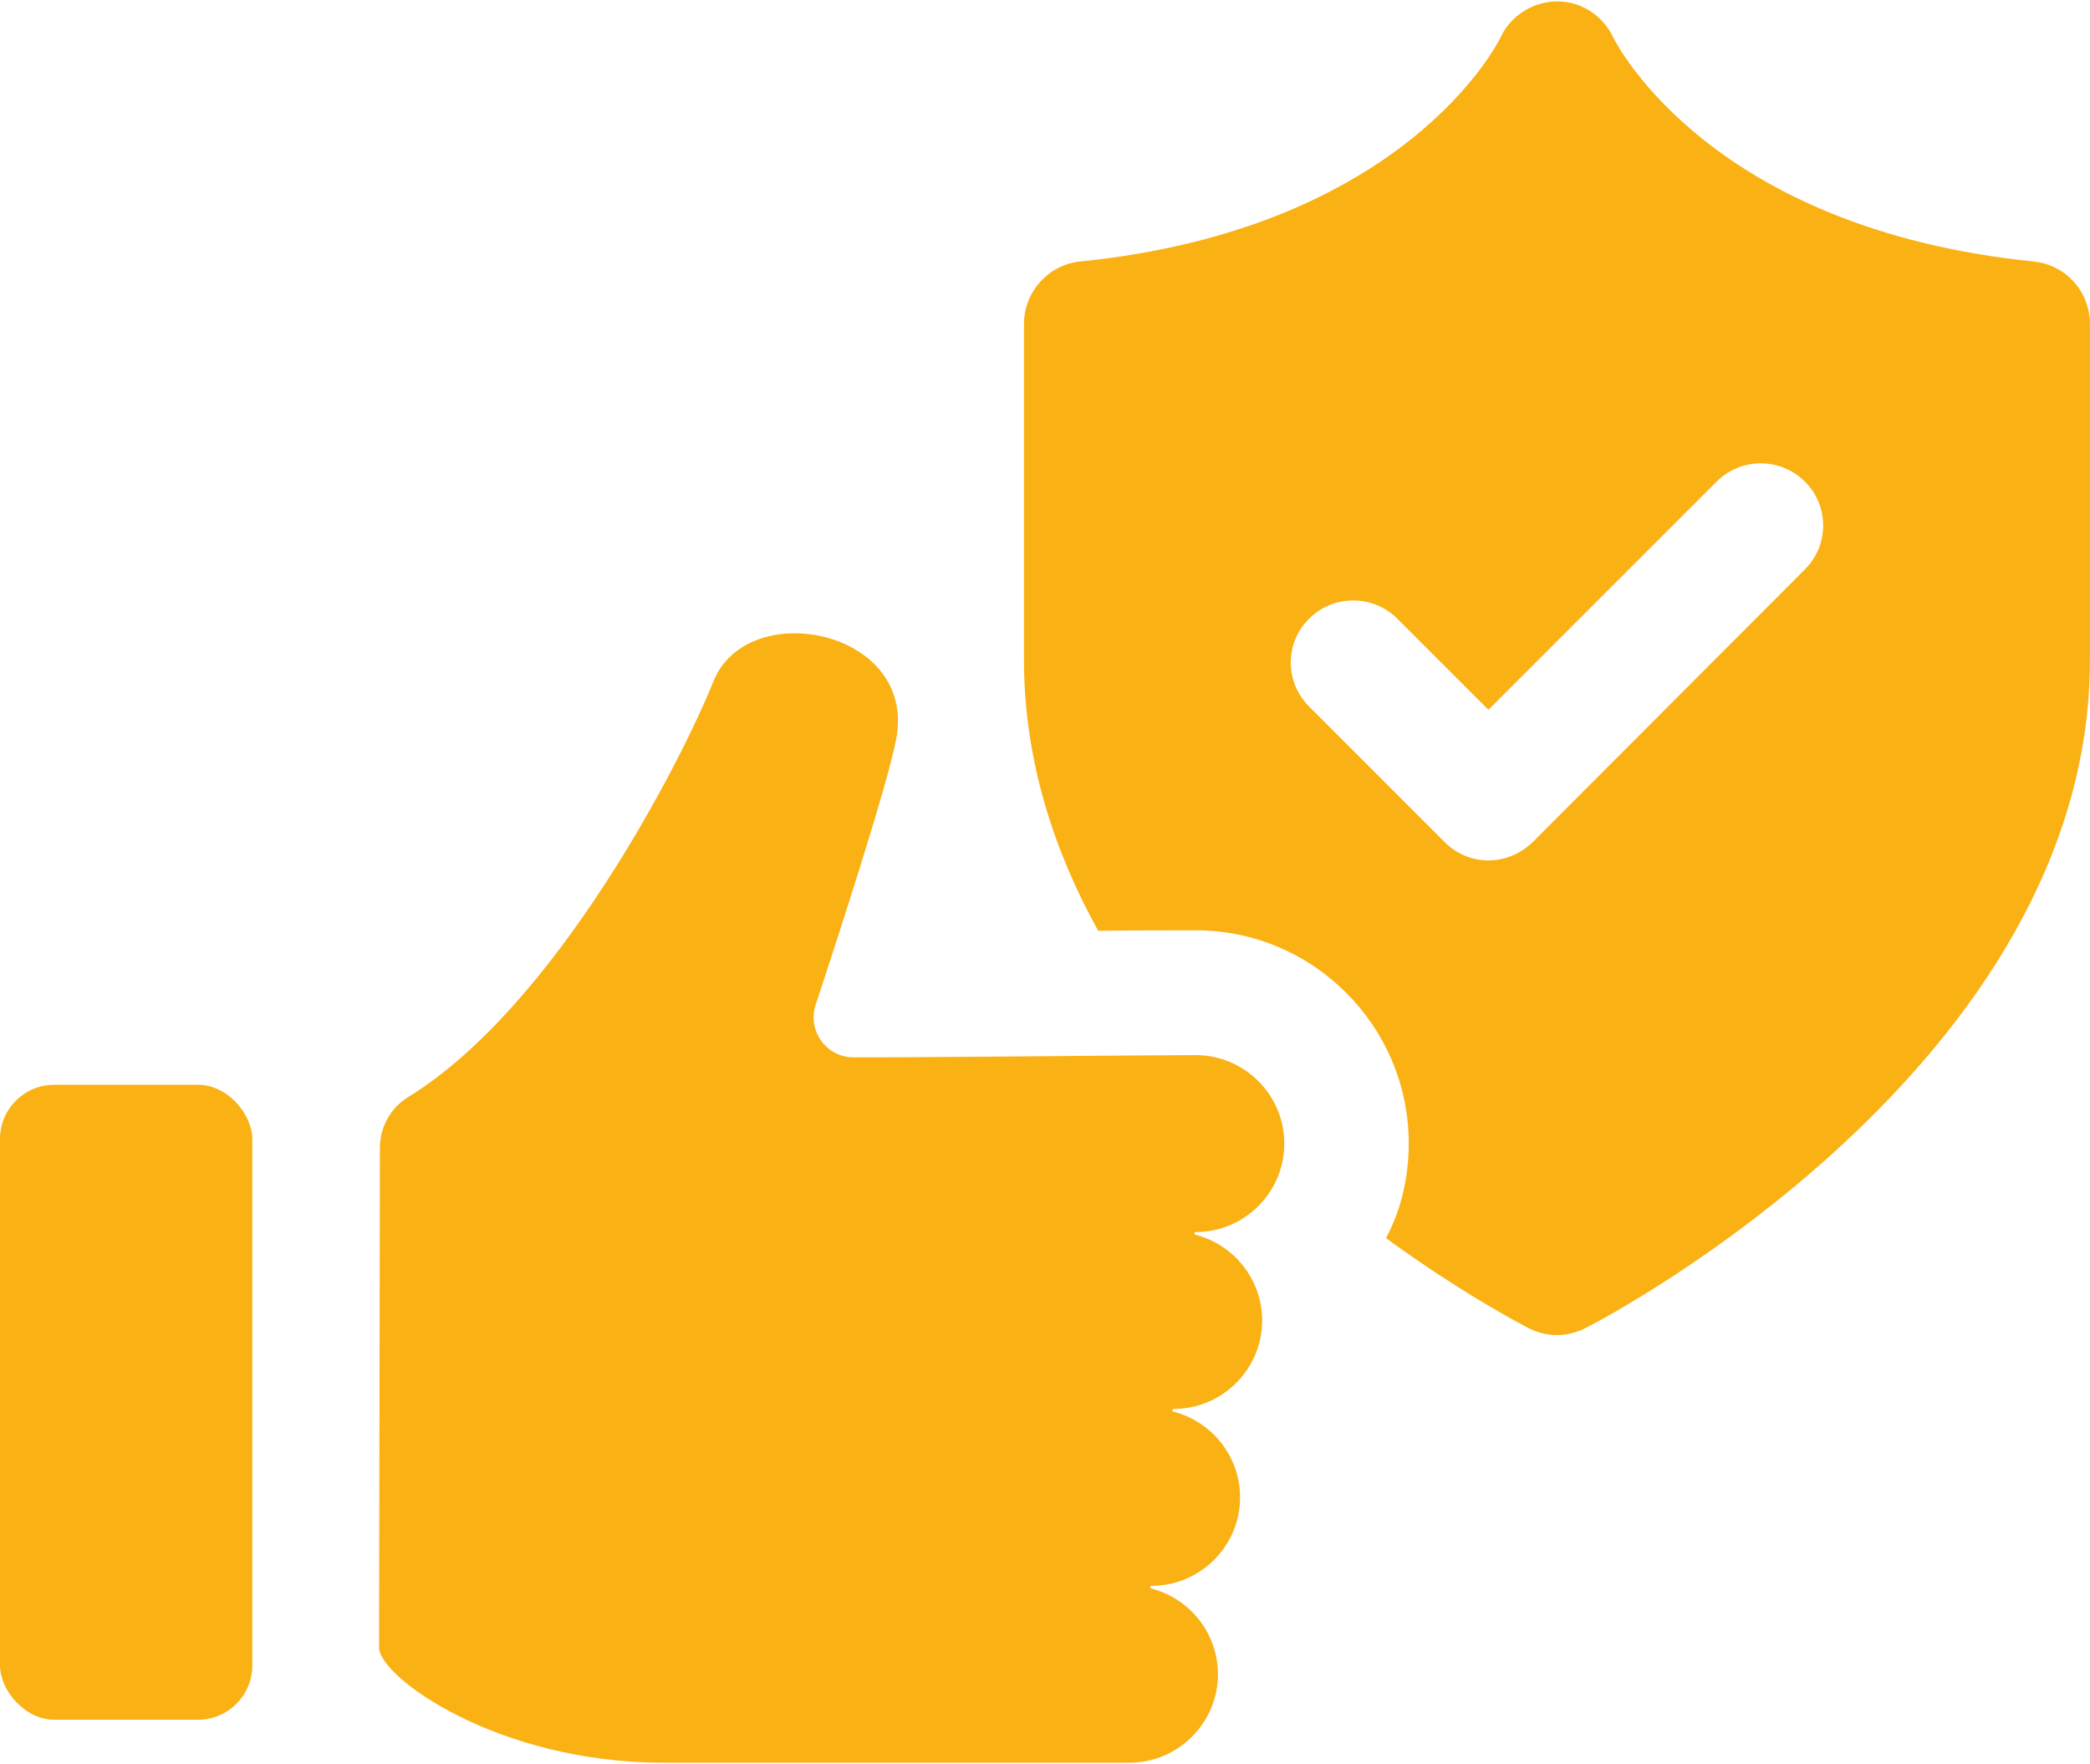
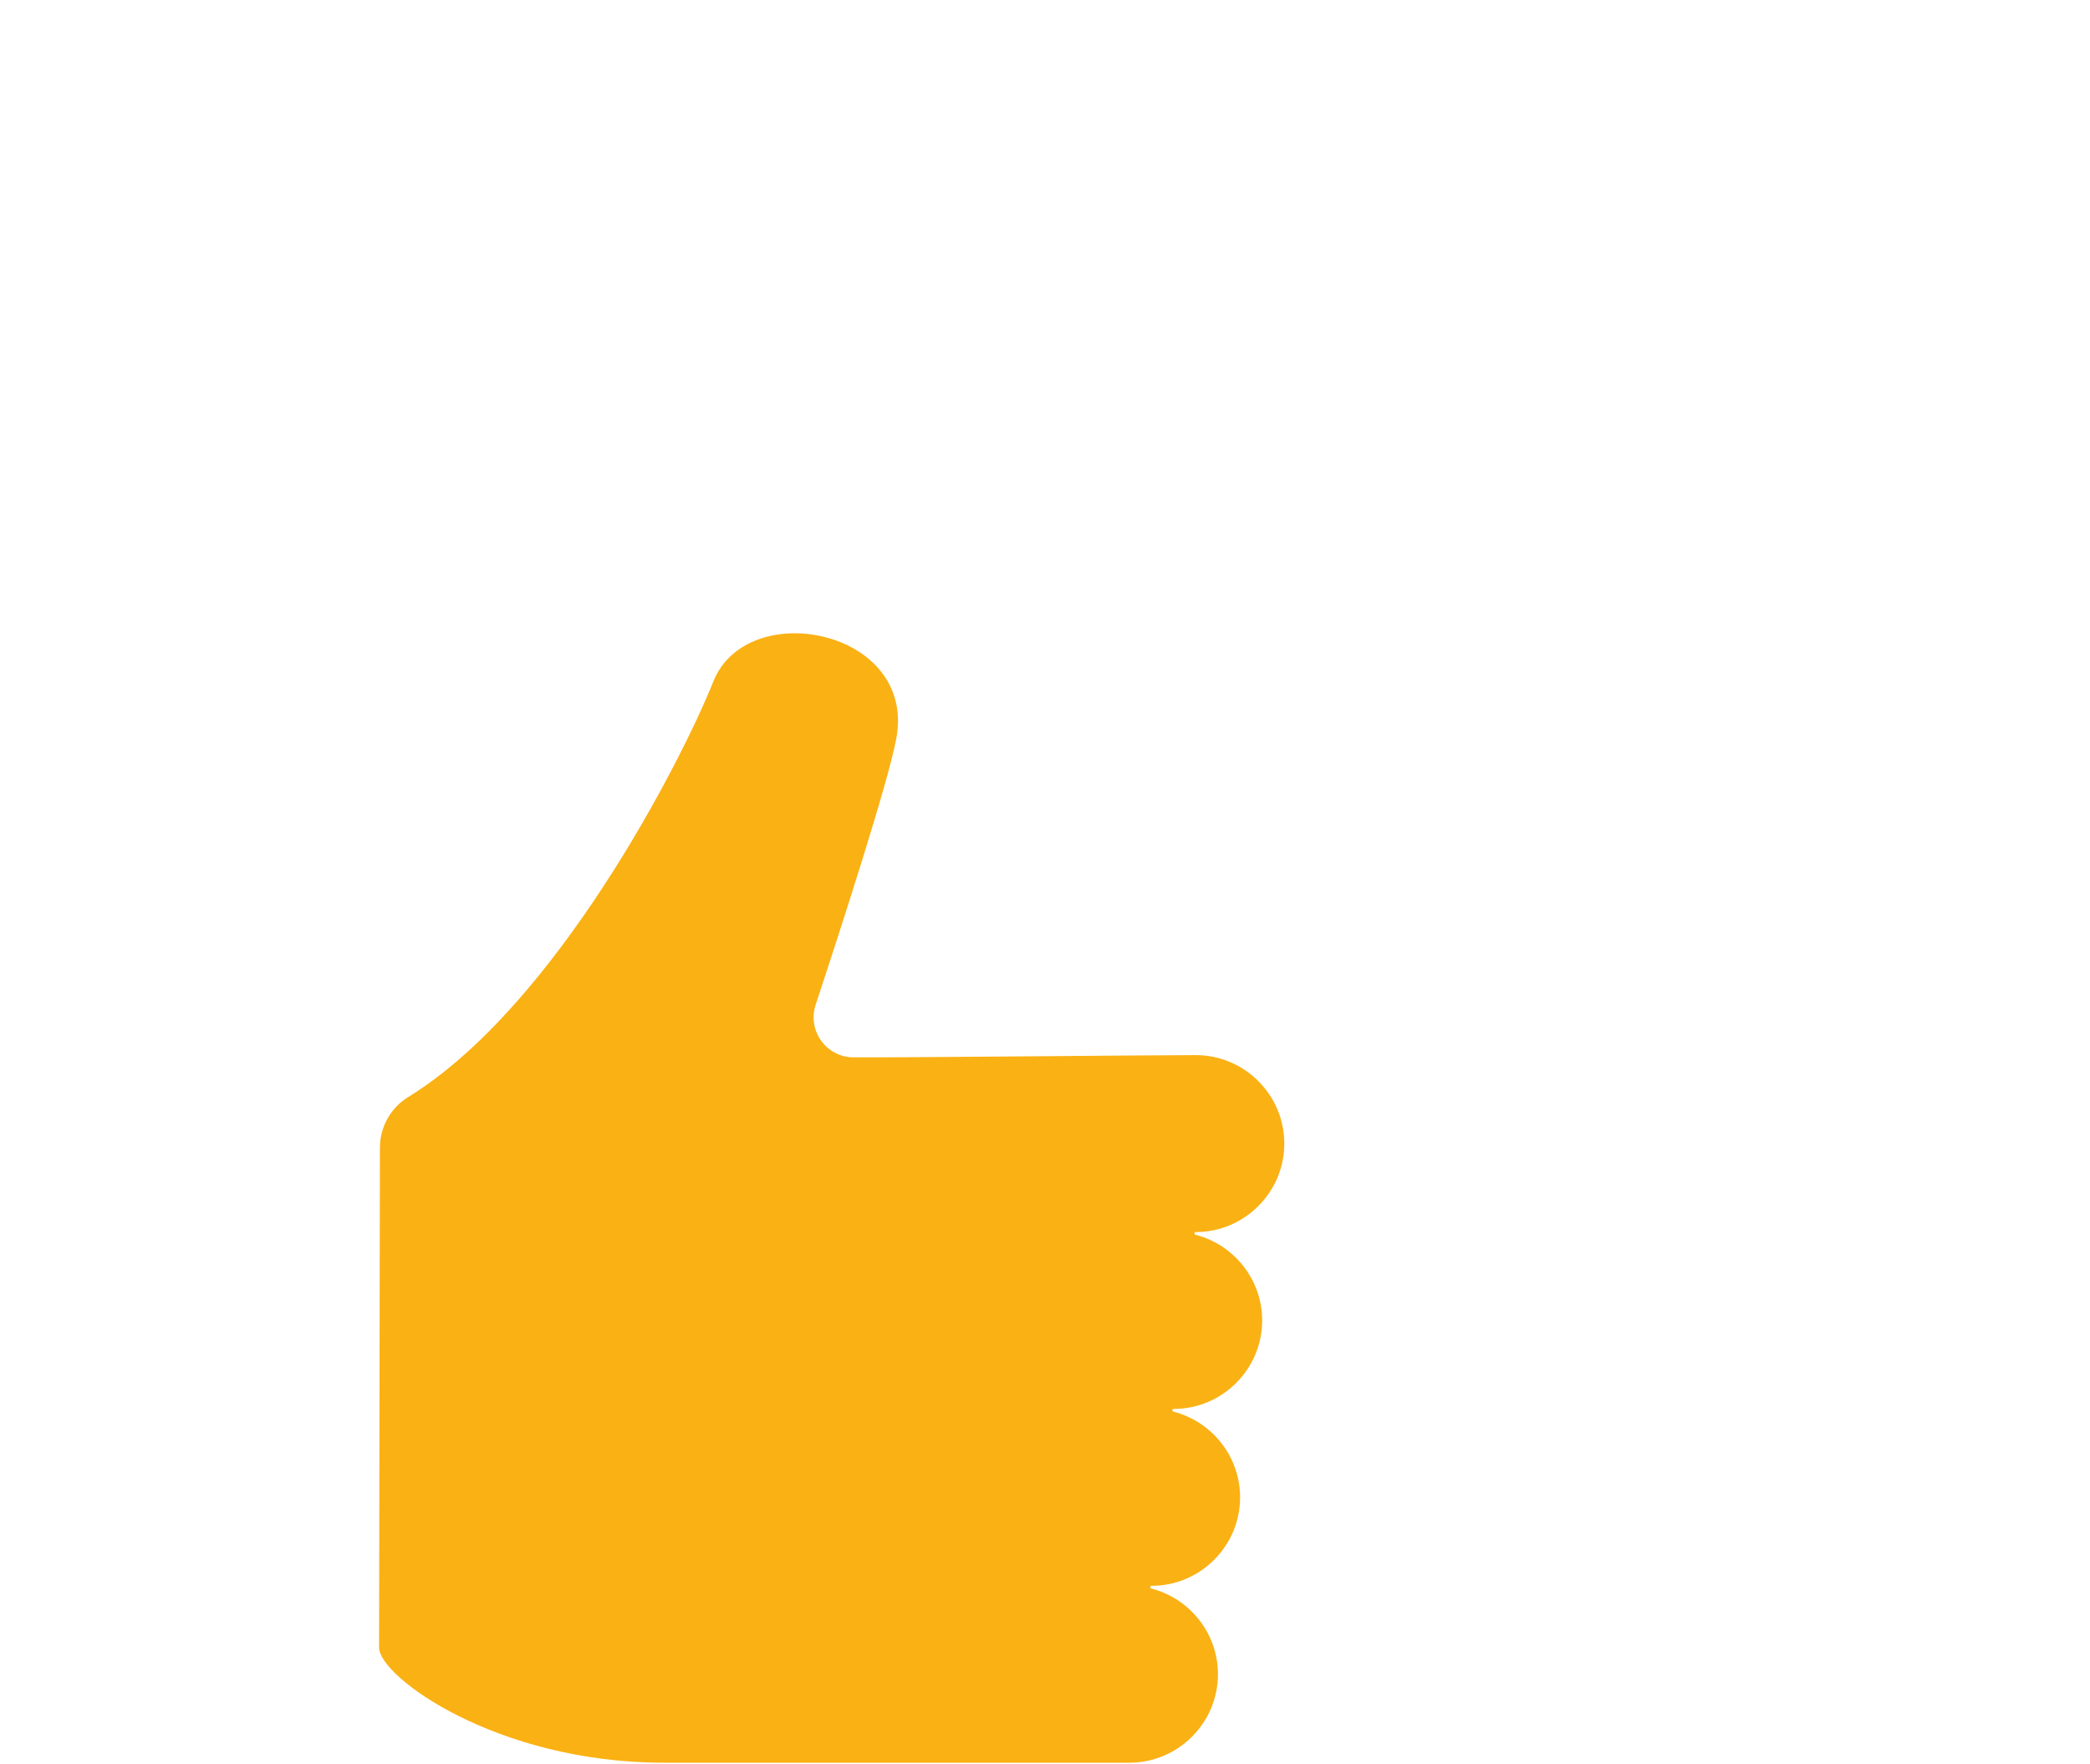
<svg xmlns="http://www.w3.org/2000/svg" id="Layer_1689b72f2d5313" data-name="Layer 1" viewBox="0 0 327.55 276.01" aria-hidden="true" style="fill:url(#CerosGradient_ida63f83cfb);" width="327px" height="276px">
  <defs>
    <linearGradient class="cerosgradient" data-cerosgradient="true" id="CerosGradient_ida63f83cfb" gradientUnits="userSpaceOnUse" x1="50%" y1="100%" x2="50%" y2="0%">
      <stop offset="0%" stop-color="#FAB114" />
      <stop offset="100%" stop-color="#FAB114" />
    </linearGradient>
    <linearGradient />
    <style>
      .cls-1-689b72f2d5313{
        fill: #203a72;
      }

      .cls-2-689b72f2d5313{
        fill: #14a0de;
      }
    </style>
  </defs>
-   <path class="cls-2-689b72f2d5313" d="M318.8,40.76c-50.53-5.09-65.31-33.8-65.99-35.16-1.61-3.4-5.01-5.61-8.75-5.61s-7.31,2.21-8.92,5.69c-.09.26-14.53,29.9-65.91,35.08-4.93.51-8.75,4.76-8.75,9.77v52.65c0,15.63,4.67,29.9,11.63,42.47,5.35-.08,10.7-.08,15.29-.08,18.43,0,33.38,15.03,33.38,33.38,0,5.35-1.19,10.45-3.57,14.86,11.89,8.66,21.23,13.51,22.34,14.1,1.36.68,2.89,1.1,4.5,1.1,1.53,0,3.06-.42,4.42-1.1,3.23-1.61,79.07-41.36,79.07-104.72v-52.65c0-5.01-3.74-9.26-8.75-9.77ZM282.87,89.01l-42.64,42.72c-1.95,1.87-4.42,2.89-6.96,2.89s-5.01-1.02-6.88-2.89l-21.23-21.23c-3.82-3.82-3.82-10.02,0-13.76,3.82-3.82,10.02-3.82,13.84,0l14.27,14.27,35.76-35.76c3.82-3.82,10.02-3.82,13.84,0,3.82,3.82,3.82,9.94,0,13.76Z" style="fill:url(#CerosGradient_ida63f83cfb);" />
  <path class="cls-1-689b72f2d5313" d="M201.28,178.99c0-7.62-6.24-13.86-13.86-13.86s-45.69.4-53.67.35c-4.26-.02-7.25-4.19-5.92-8.24,4.06-12.29,11.35-34.83,12.64-41.72,3.2-17.09-23.33-22.3-28.67-8.95-5.02,12.55-24.67,50.89-47.81,65.12-2.77,1.7-4.44,4.69-4.45,7.94l-.13,78.35c0,4.58,18.47,18.04,44.55,18.04h73.06c7.62,0,13.86-6.24,13.86-13.86,0-6.44-4.45-11.89-10.43-13.43-.26-.07-.23-.43.04-.43,7.63,0,13.86-6.24,13.86-13.86,0-6.44-4.45-11.9-10.44-13.43-.26-.07-.23-.43.04-.43,7.62,0,13.86-6.24,13.86-13.86,0-6.44-4.45-11.9-10.43-13.43-.26-.07-.23-.43.04-.43,7.62,0,13.86-6.24,13.86-13.86Z" style="fill:url(#CerosGradient_ida63f83cfb);" />
-   <rect class="cls-1-689b72f2d5313" y="169.78" width="39.54" height="99.5" rx="8.49" ry="8.49" style="fill:url(#CerosGradient_ida63f83cfb);" />
</svg>